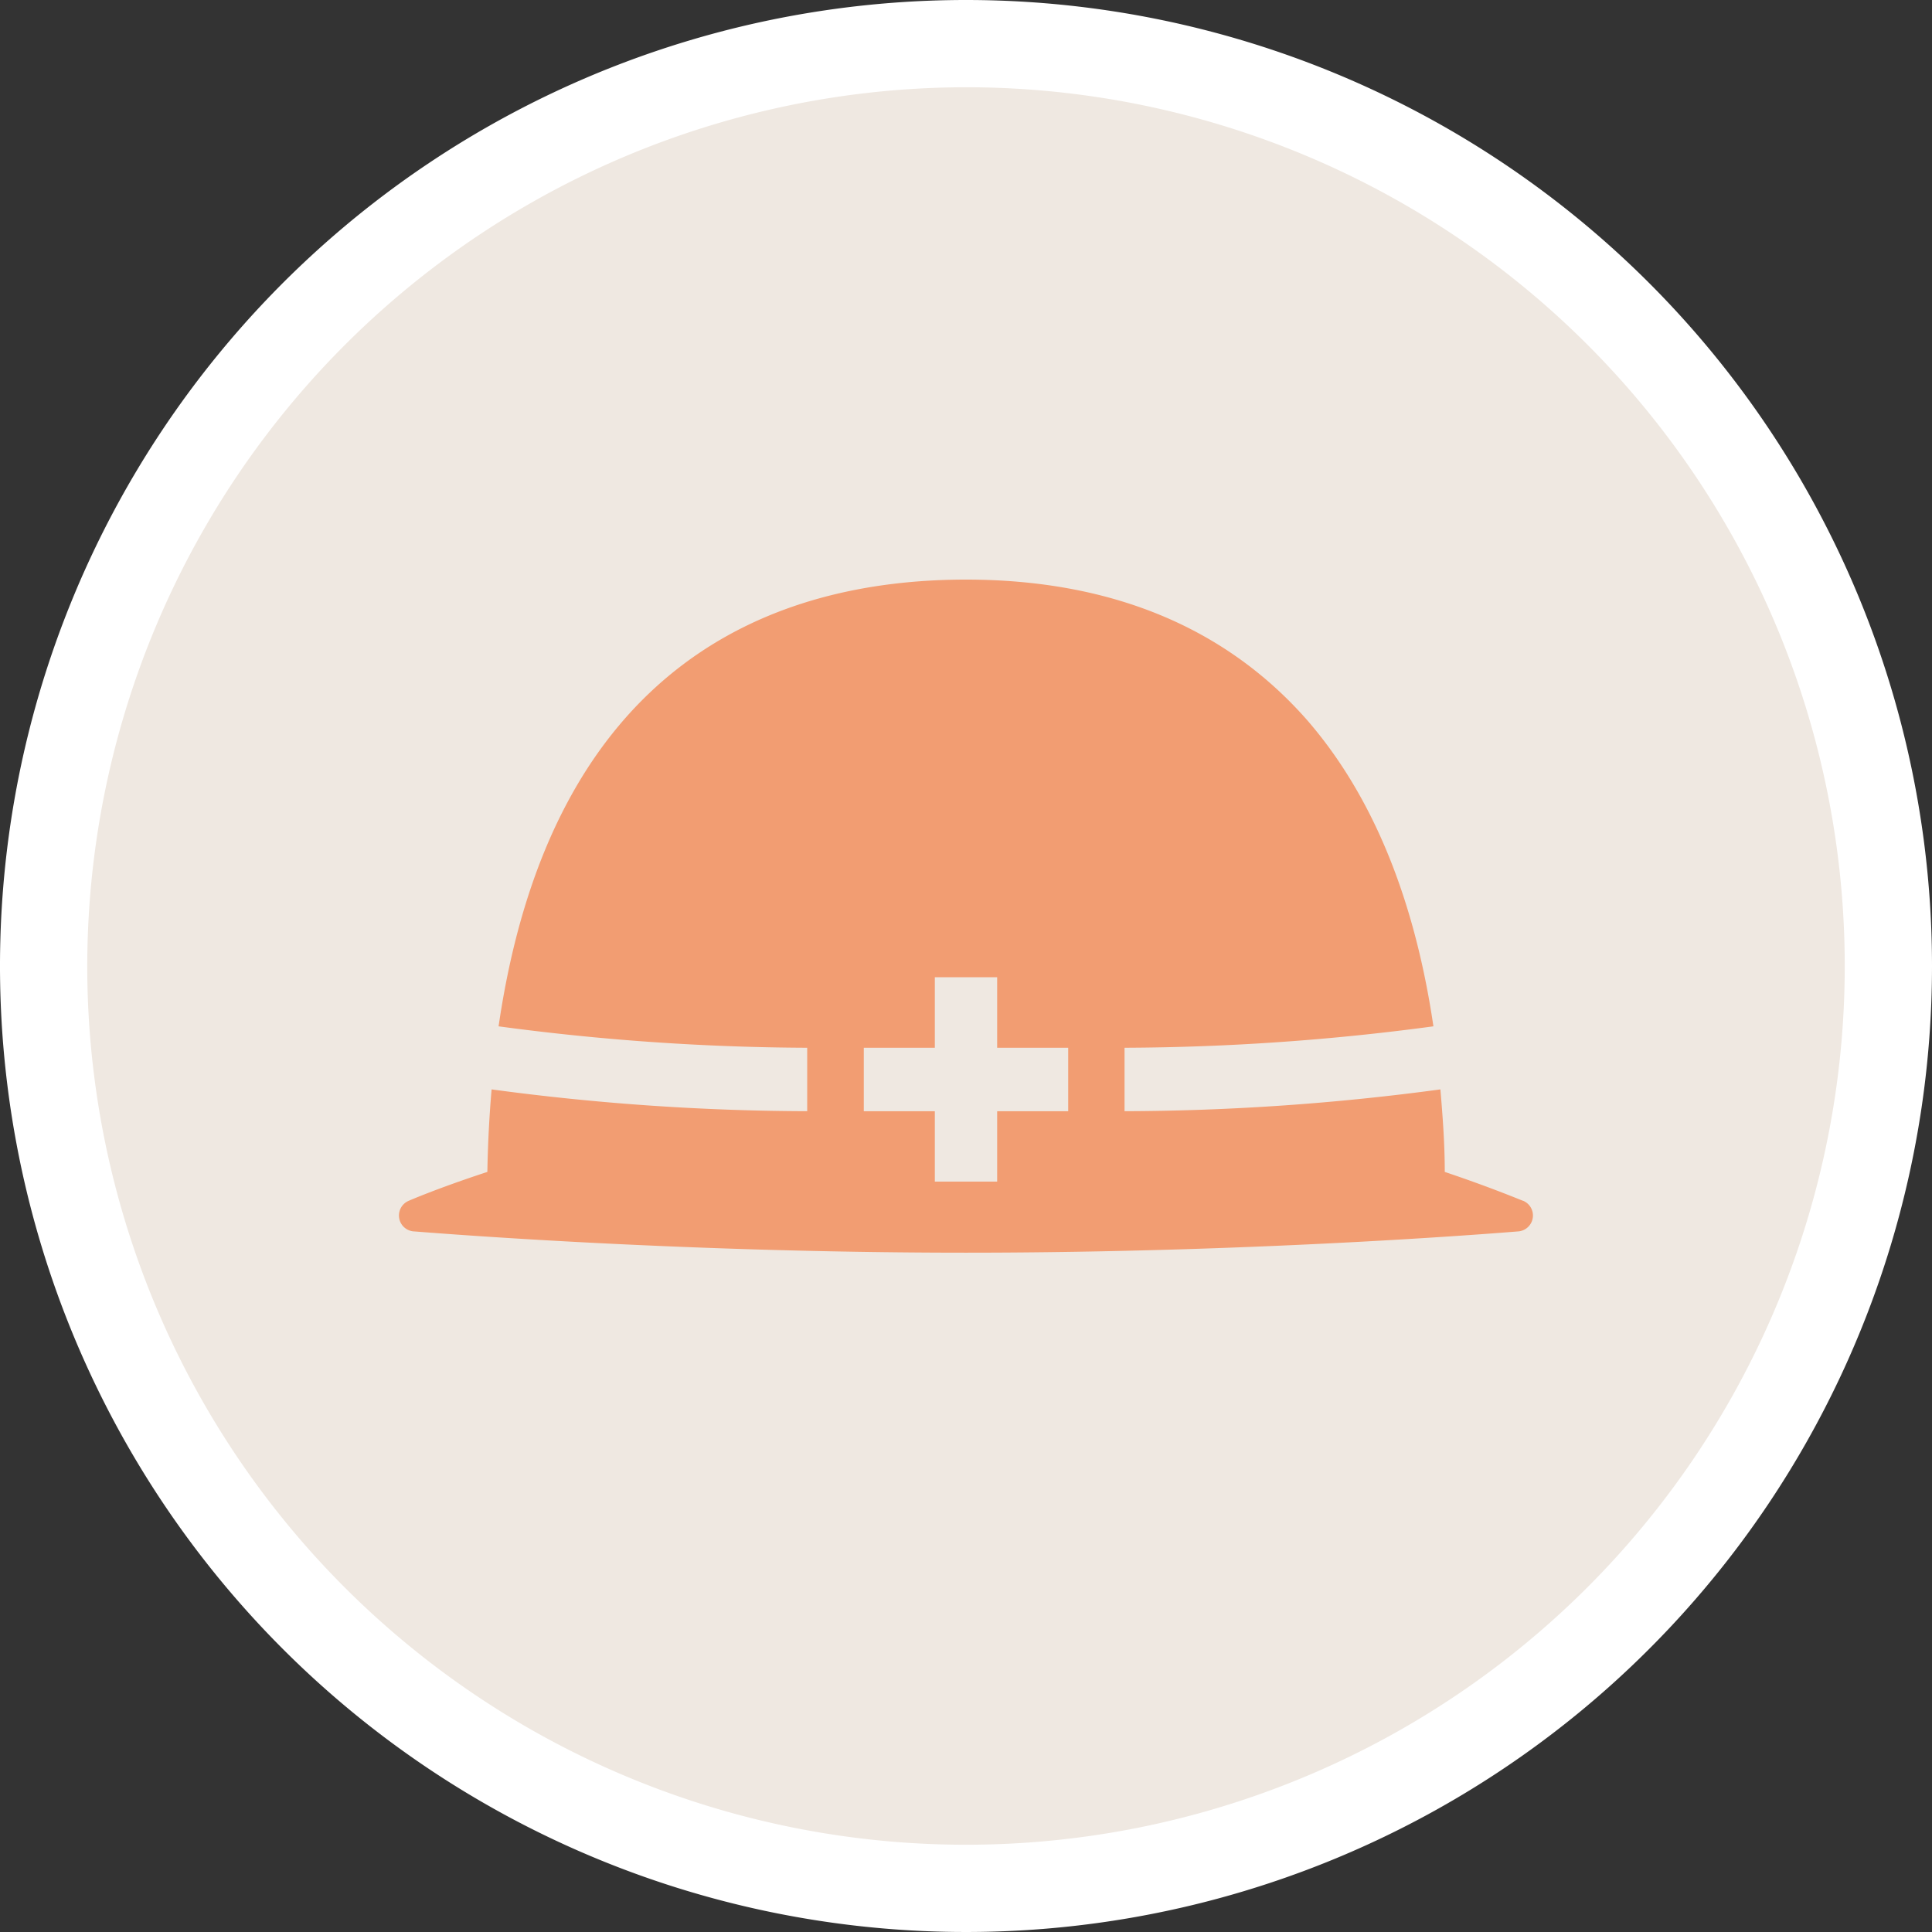
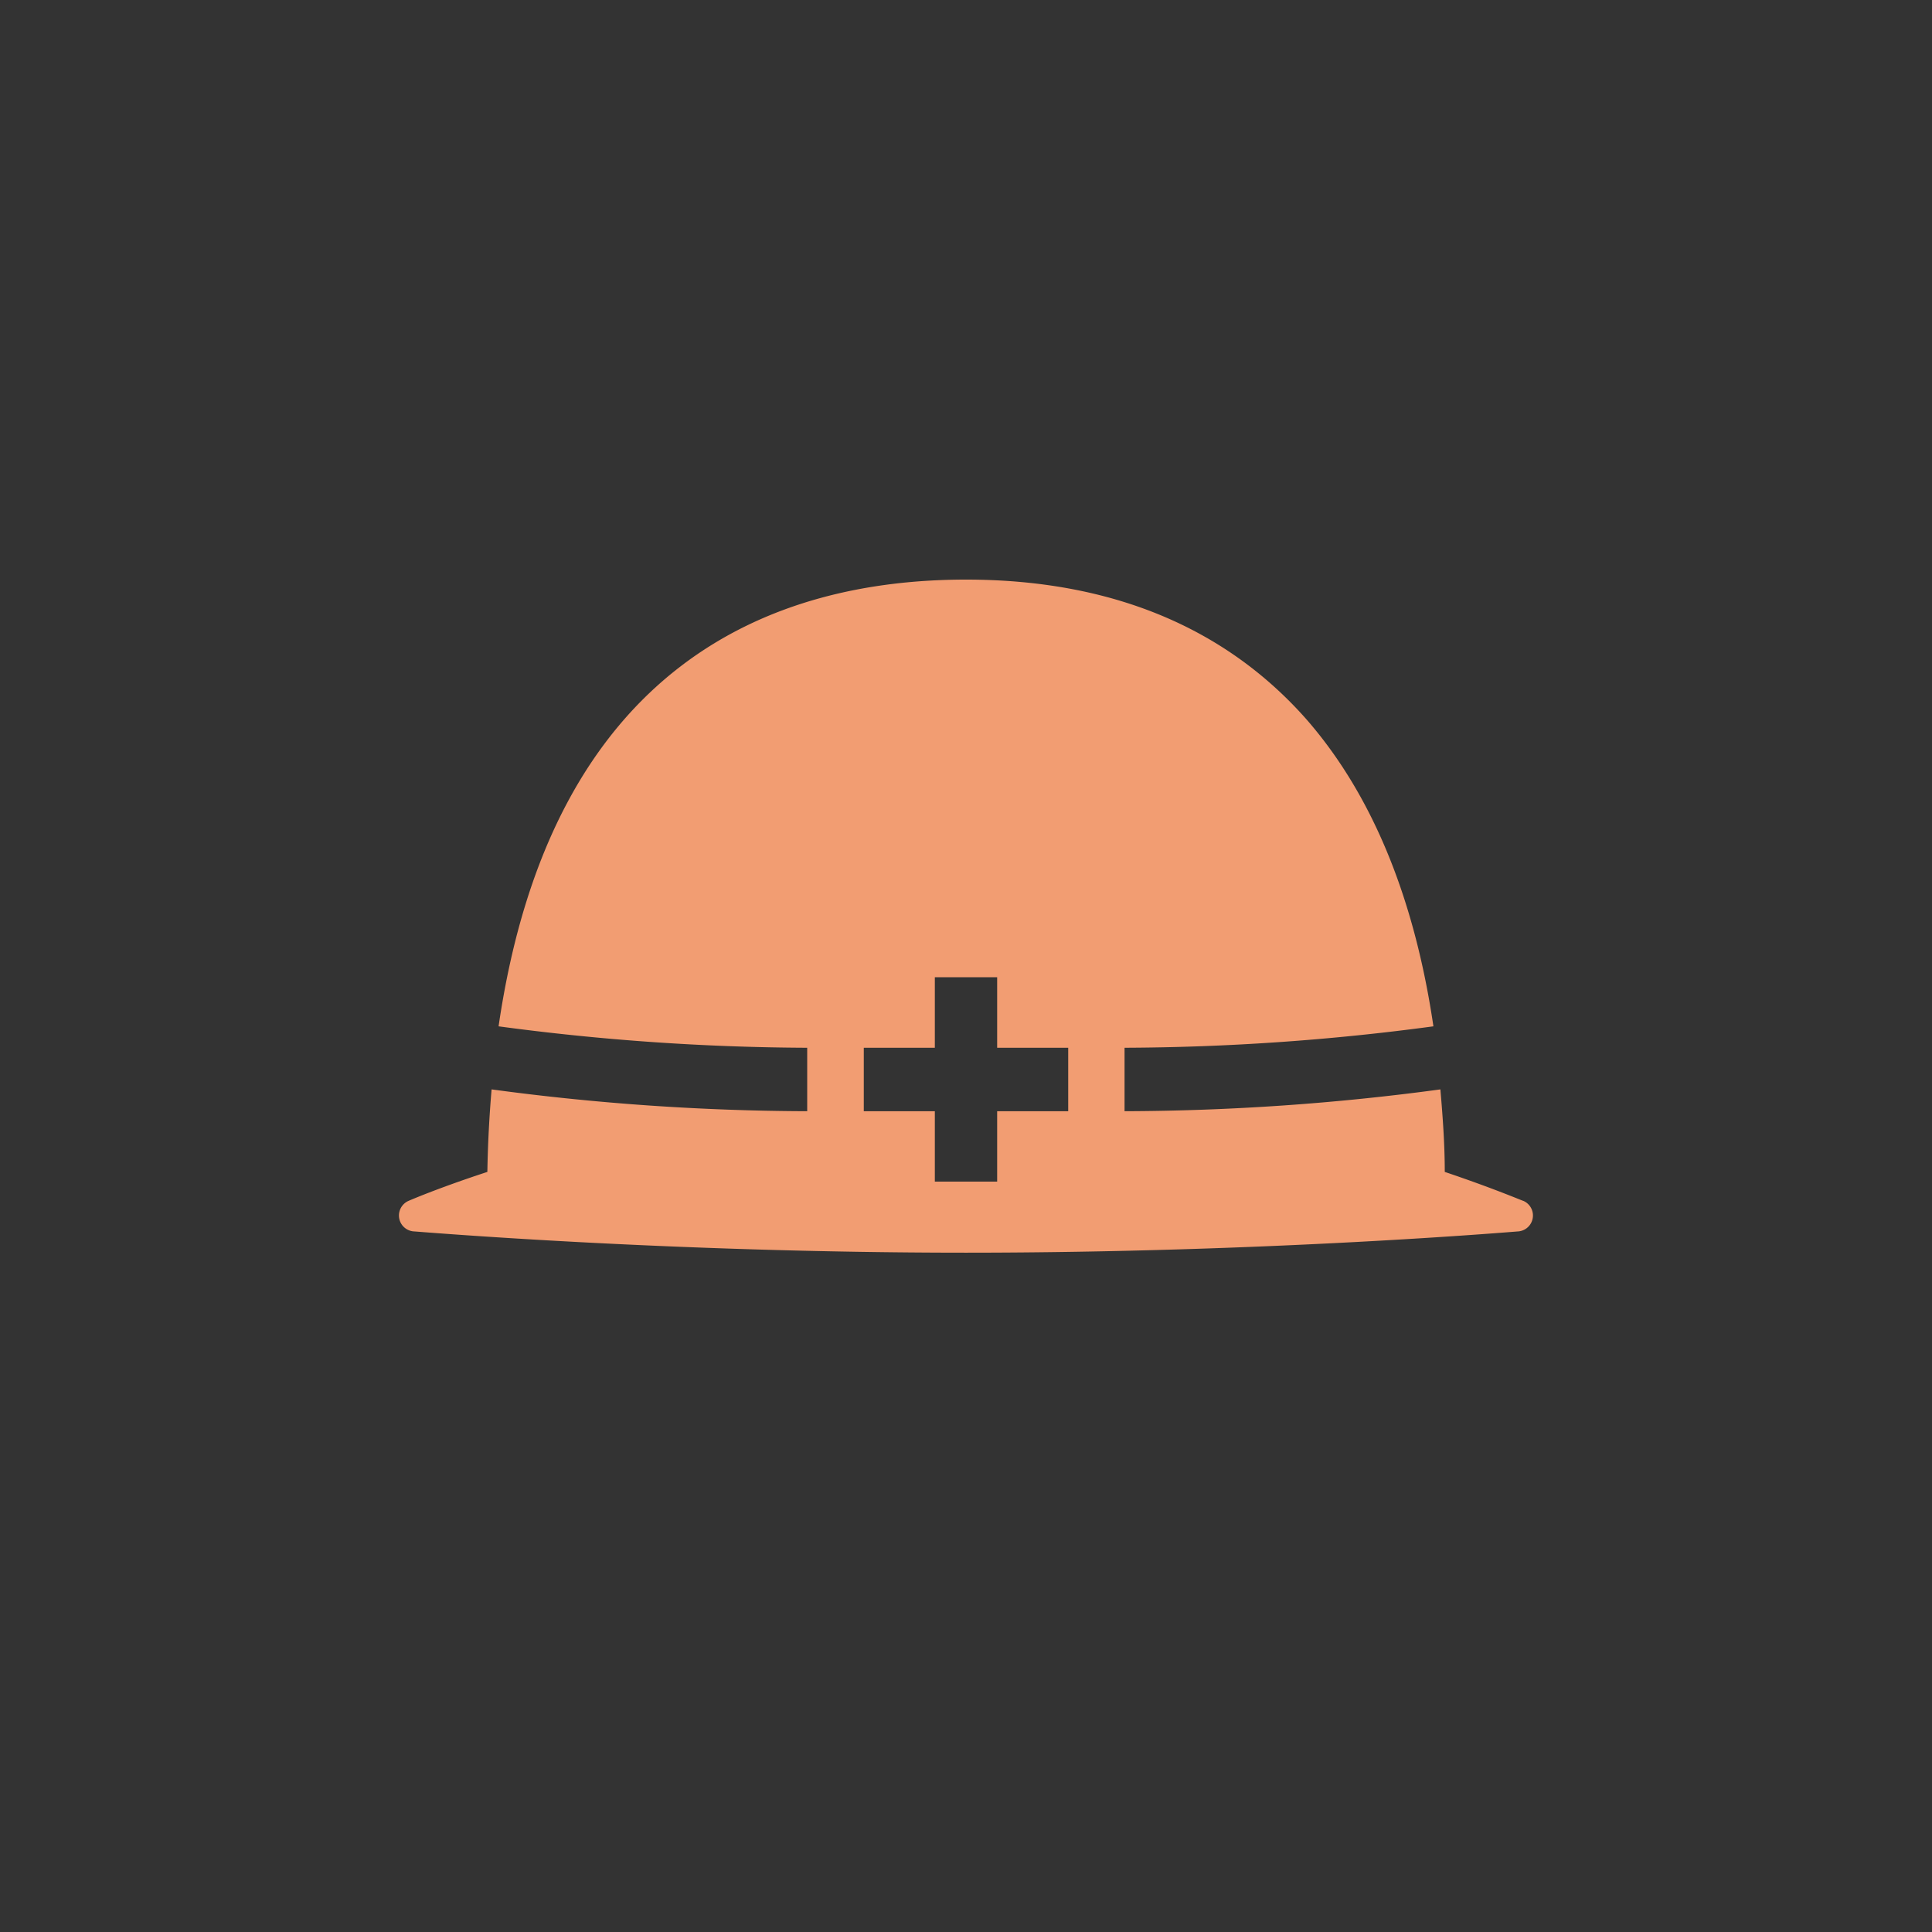
<svg xmlns="http://www.w3.org/2000/svg" width="155" height="155" viewBox="0 0 155 155">
  <rect x="0" y="0" width="155" height="155" fill="#333333" stroke="none" />
  <defs>
    <style>.cls-1{fill:#efe8e1;}.cls-2{fill:#fff;}.cls-3{fill:#f29d72;}</style>
  </defs>
  <title>top_icon04</title>
  <g id="レイヤー_2" data-name="レイヤー 2">
    <g id="コンテンツ">
-       <circle class="cls-1" cx="77.5" cy="77.5" r="74" />
-       <path class="cls-2" d="M77.5,7A70.5,70.5,0,1,1,7,77.5,70.58,70.58,0,0,1,77.5,7m0-7A77.5,77.5,0,1,0,155,77.5,77.5,77.5,0,0,0,77.5,0Z" />
      <path class="cls-3" d="M122.23,96.35c-.06,0-2.37-1-6.32-2.33,0-2.29-.17-4.49-.35-6.62a193,193,0,0,1-25.34,1.75V84.06A190.5,190.5,0,0,0,115,82.34c-1.54-10.44-5-18.72-10.24-24.69C98.19,50.25,89,46.5,77.5,46.5,62.15,46.5,44.26,53.14,40,82.34a190.69,190.69,0,0,0,24.76,1.72v5.09A192.84,192.84,0,0,1,39.44,87.4c-.18,2.1-.3,4.3-.34,6.62-4,1.31-6.27,2.3-6.34,2.33a1.28,1.28,0,0,0,.4,2.44c.2,0,20.14,1.71,44.34,1.71s44.14-1.7,44.34-1.71a1.28,1.28,0,0,0,.39-2.44ZM85.7,89.15H80V94.8H75V89.15H69.3V84.06H75V78.4H80v5.66H85.7Z" />
    </g>
  </g>
</svg>